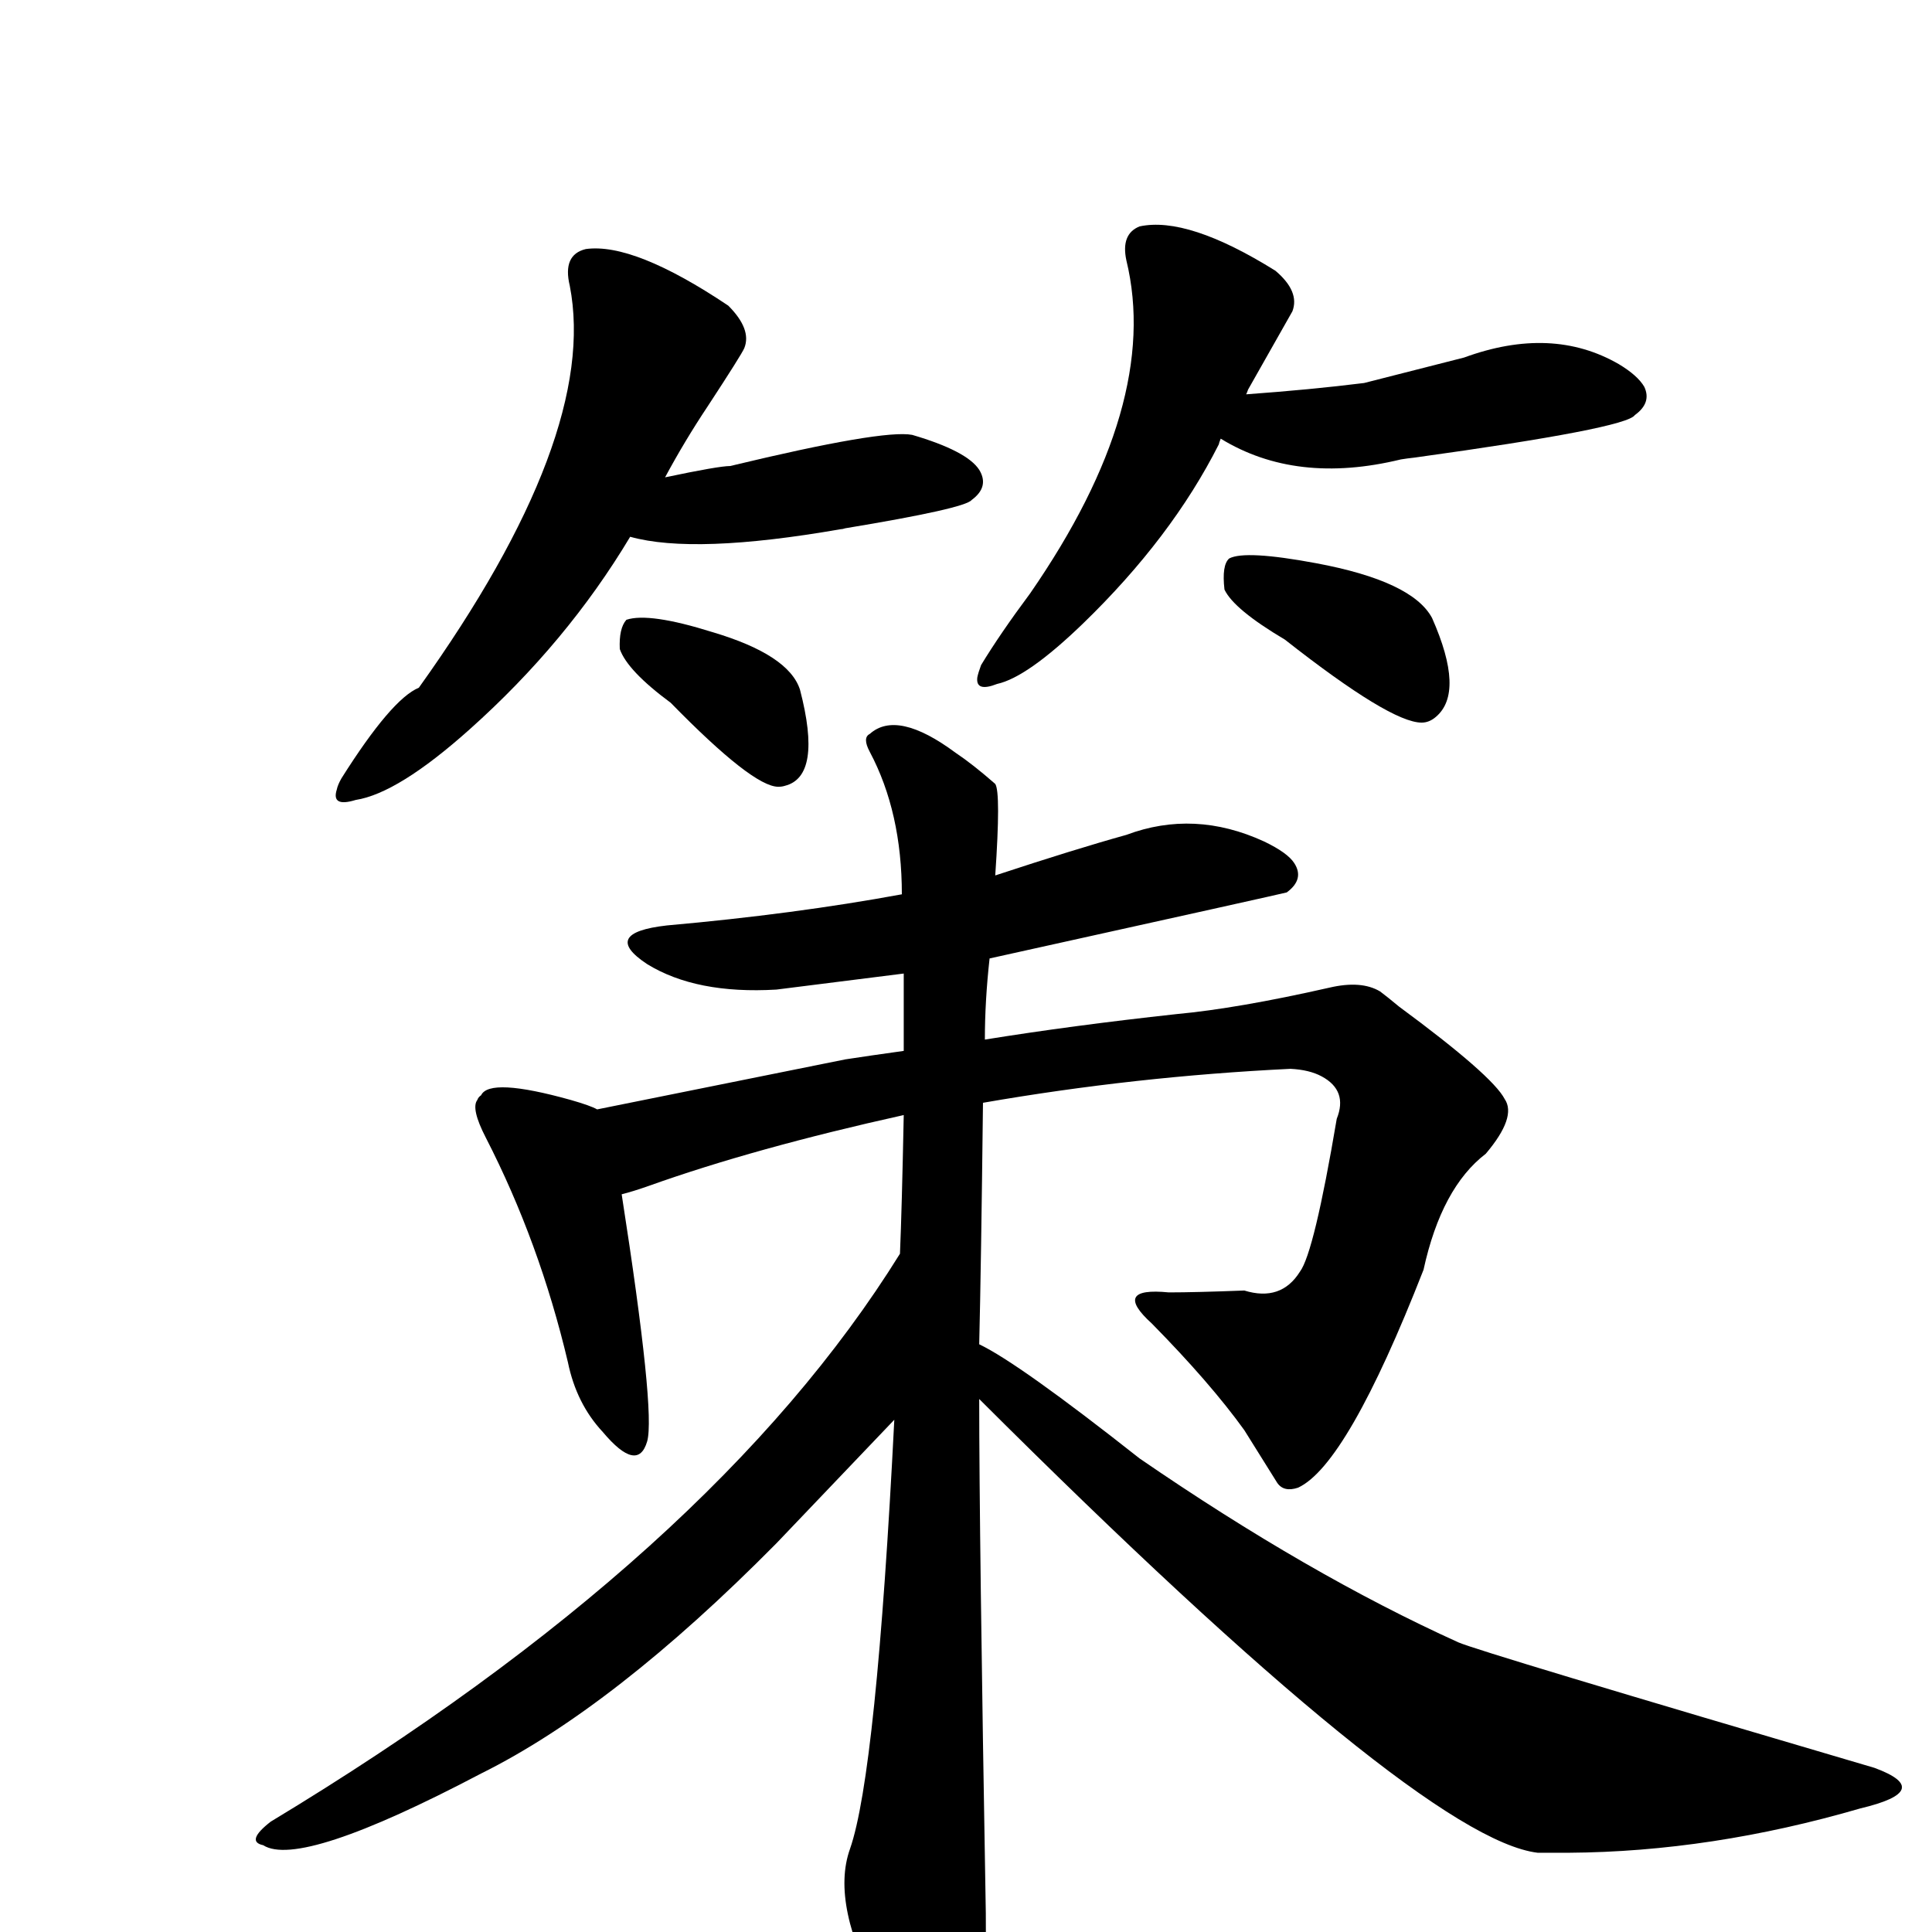
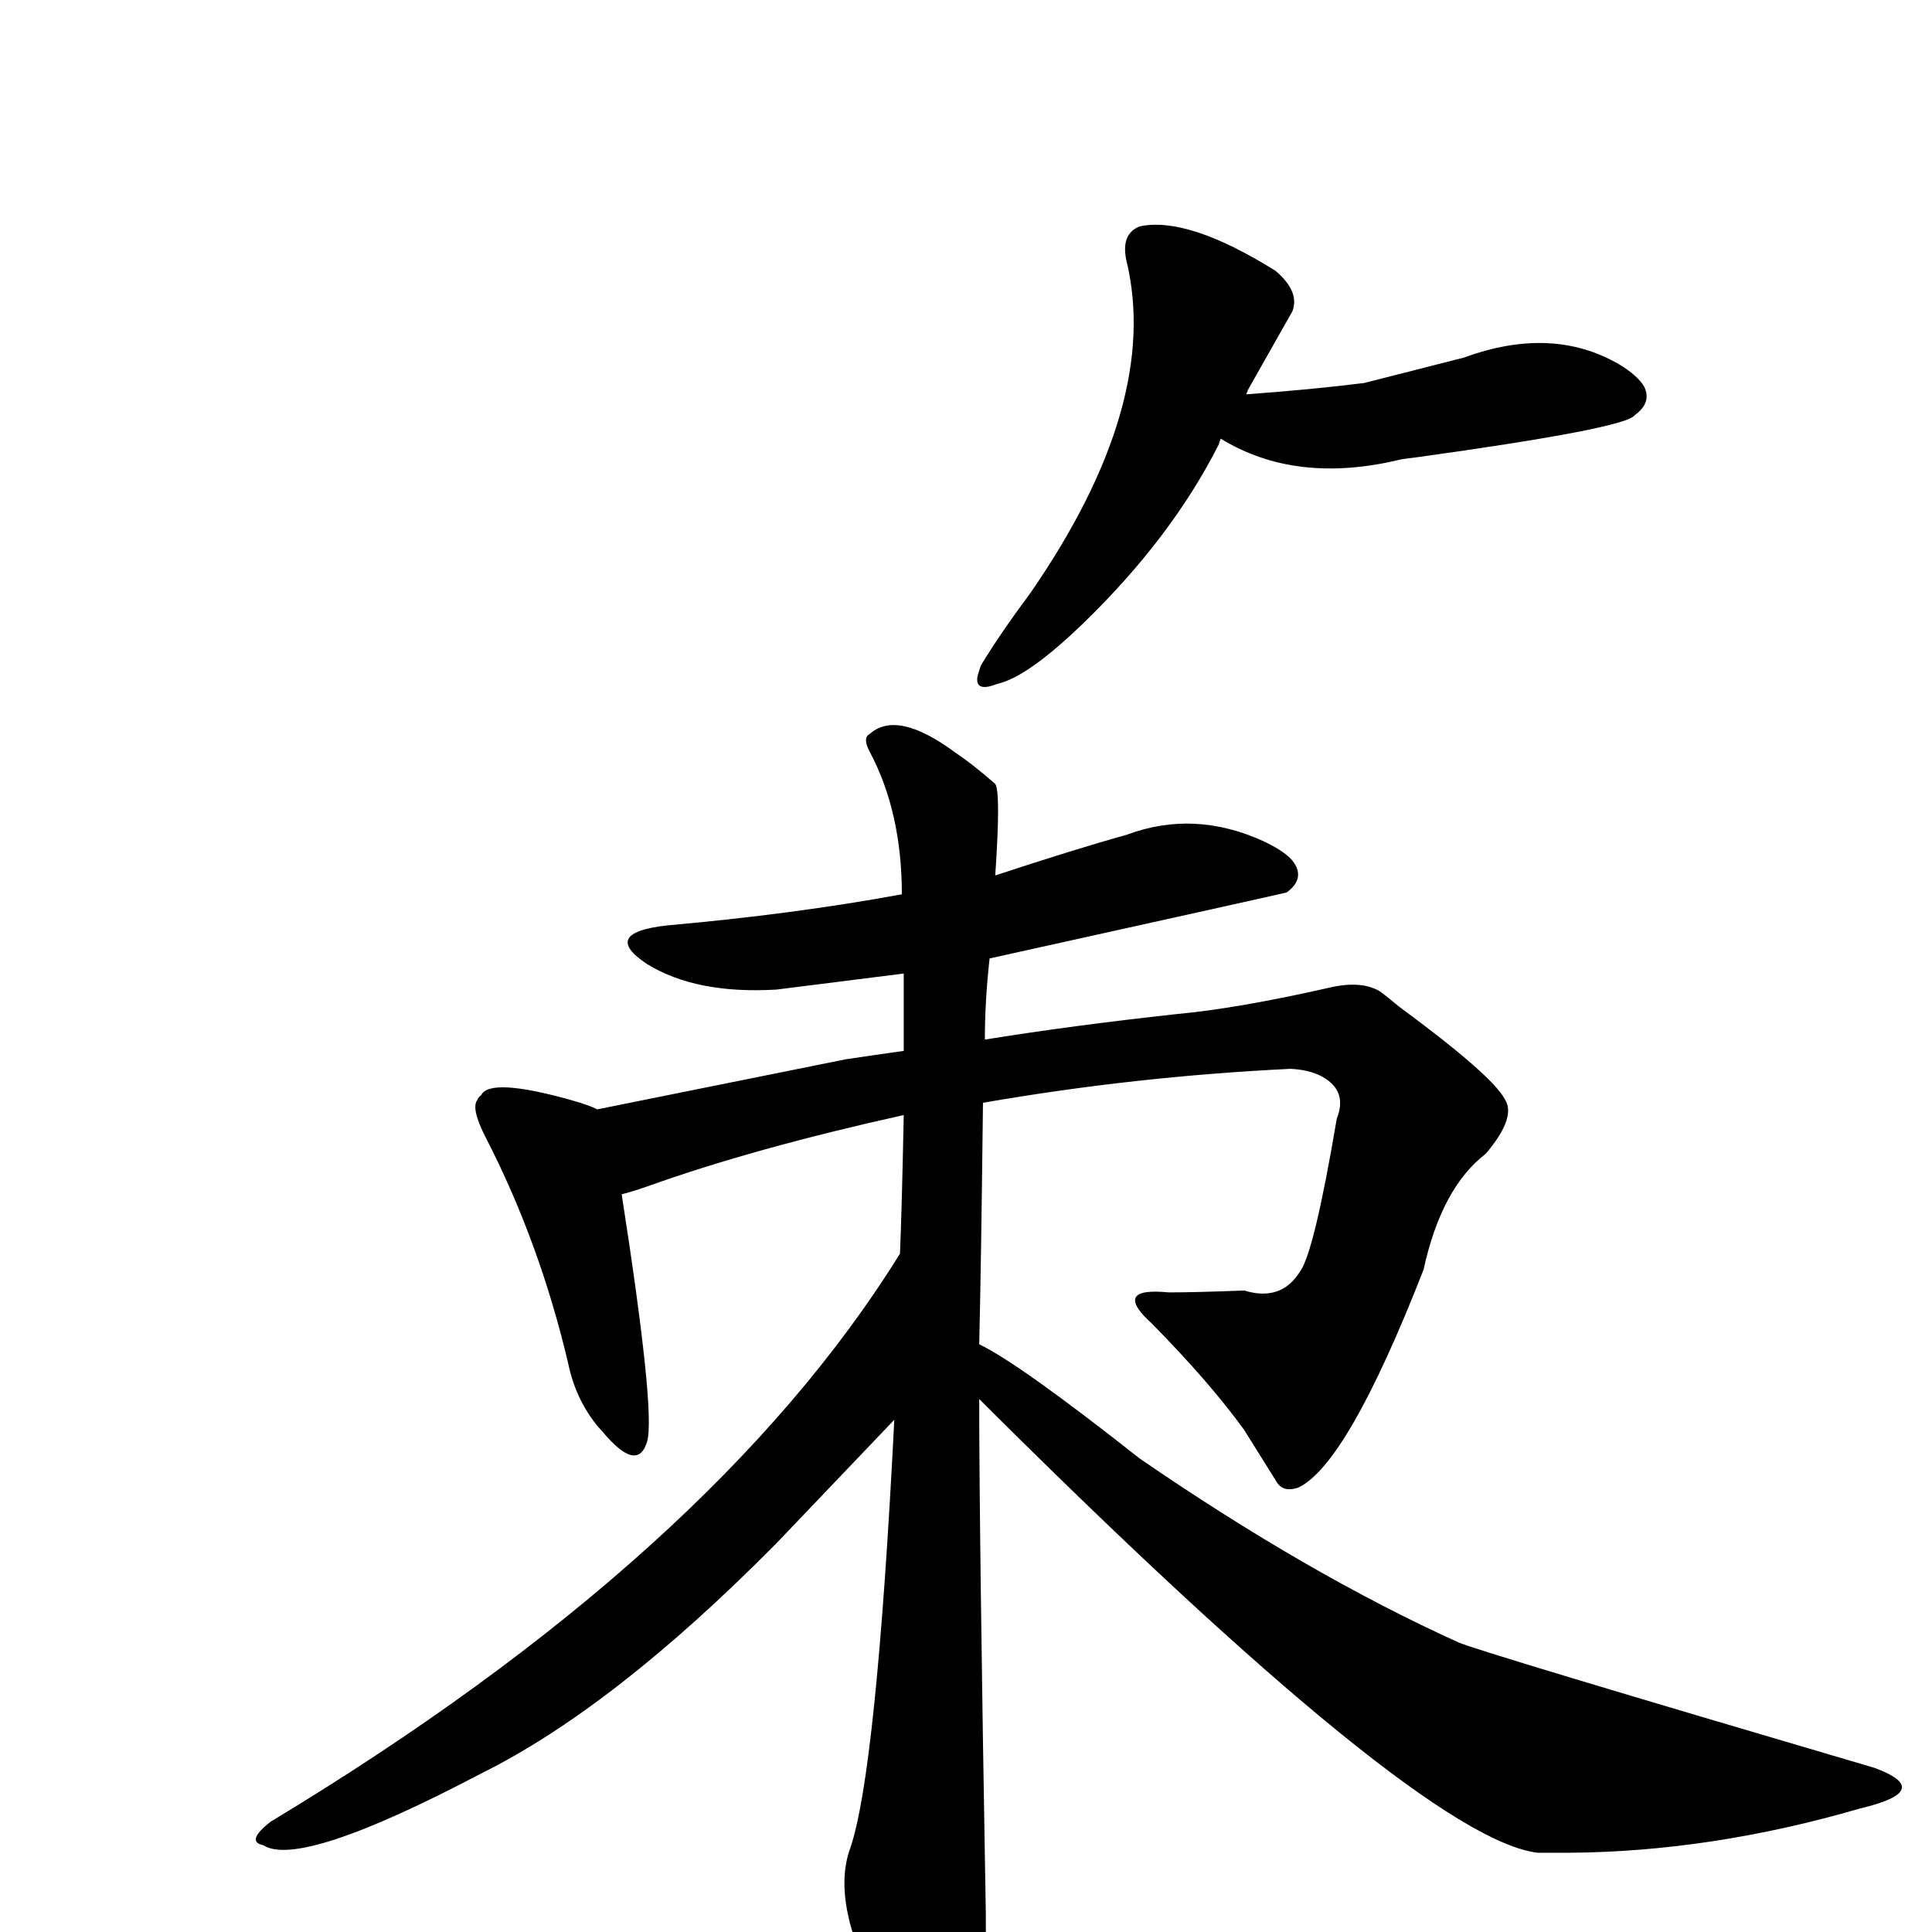
<svg xmlns="http://www.w3.org/2000/svg" version="1.1" width="100%" height="100%" viewBox="0 -410 2048 2048" id="uni7B56.svg">
  <defs id="defs1" />
  <g id="g1">
-     <path d="M 668,159 Q 601,271 498,363 Q 422,431 377,438 Q 351,446 357,427 Q 358,422 362,415 Q 415,331 444,319 Q 635,52 604,-107 Q 596,-140 621,-146 Q 672,-153 772,-86 Q 797,-61 789,-41 Q 786,-34 750,21 Q 726,57 705,96 Q 762,84 774,84 Q 936,45 967,51 Q 1025,68 1038,88 Q 1049,106 1030,120 Q 1023,129 896,150 Q 893,151 891,151 Q 736,178 668,159 z M 711,335 Q 665,301 657,278 Q 656,256 664,247 Q 688,239 755,260 Q 836,284 848,321 Q 872,413 832,423 Q 829,424 825,424 Q 798,424 711,335 z" id="U_7B56_1" style="fill:currentColor" />
    <path d="M 1294,55 Q 1292,60 1292,61 Q 1242,160 1148,251 Q 1089,308 1057,315 Q 1034,324 1036,308 Q 1037,303 1040,295 Q 1060,262 1092,219 Q 1231,18 1194,-134 Q 1188,-162 1208,-170 Q 1259,-181 1352,-123 Q 1378,-101 1370,-80 L 1323,3 Q 1322,6 1321,8 Q 1390,3 1446,-4 L 1552,-31 Q 1645,-65 1716,-24 Q 1736,-12 1743,0 Q 1751,17 1733,30 Q 1724,44 1500,75 Q 1491,76 1485,77 Q 1374,104 1294,55 z" id="U_7B56_2" style="fill:currentColor" />
-     <path d="M 1362,268 Q 1308,236 1298,215 Q 1295,189 1303,182 Q 1320,173 1395,187 Q 1497,206 1518,245 Q 1553,324 1522,350 Q 1515,356 1507,356 Q 1474,356 1362,268 z" id="U_7B56_3" style="fill:currentColor" />
    <path d="M 958,704 L 958,622 L 823,639 Q 738,644 686,612 Q 636,579 707,571 Q 842,559 956,538 Q 956,451 922,387 Q 914,372 922,368 Q 951,342 1013,388 Q 1031,400 1055,421 Q 1061,430 1055,518 Q 1140,490 1194,475 Q 1266,448 1340,482 Q 1365,494 1372,505 Q 1383,522 1364,536 Q 1361,537 1049,606 Q 1044,651 1044,692 Q 1137,677 1247,665 Q 1312,659 1409,637 Q 1443,629 1463,641 Q 1471,647 1483,657 Q 1582,730 1595,755 Q 1608,774 1575,813 Q 1528,849 1509,936 Q 1428,1143 1376,1167 Q 1361,1172 1354,1162 L 1319,1106 Q 1283,1056 1221,993 Q 1178,954 1239,960 Q 1267,960 1319,958 Q 1358,970 1378,938 Q 1393,918 1417,776 Q 1429,746 1401,731 Q 1388,724 1368,723 Q 1203,731 1042,759 Q 1040,933 1038,1015 Q 1080,1035 1208,1136 Q 1387,1259 1546,1331 Q 1569,1341 1987,1464 Q 2052,1488 1972,1507 Q 1814,1553 1663,1554 L 1630,1554 Q 1505,1539 1038,1073 Q 1038,1215 1045,1618 Q 1046,1702 1035,1734 Q 1032,1743 1026,1757 Q 1016,1784 991,1781 Q 967,1771 934,1708 Q 880,1609 901,1550 Q 929,1470 948,1095 L 823,1226 Q 651,1400 510,1470 Q 318,1571 279,1546 Q 260,1542 287,1521 Q 756,1238 954,919 Q 956,872 958,772 Q 800,807 688,847 Q 671,853 659,856 Q 695,1087 686,1118 Q 676,1152 639,1108 Q 611,1078 602,1034 Q 572,907 515,796 Q 499,765 506,756 Q 507,753 510,751 Q 519,732 605,756 Q 626,762 633,766 L 896,713 Q 922,709 958,704 z" id="U_7B56_4" style="fill:currentColor" />
  </g>
</svg>